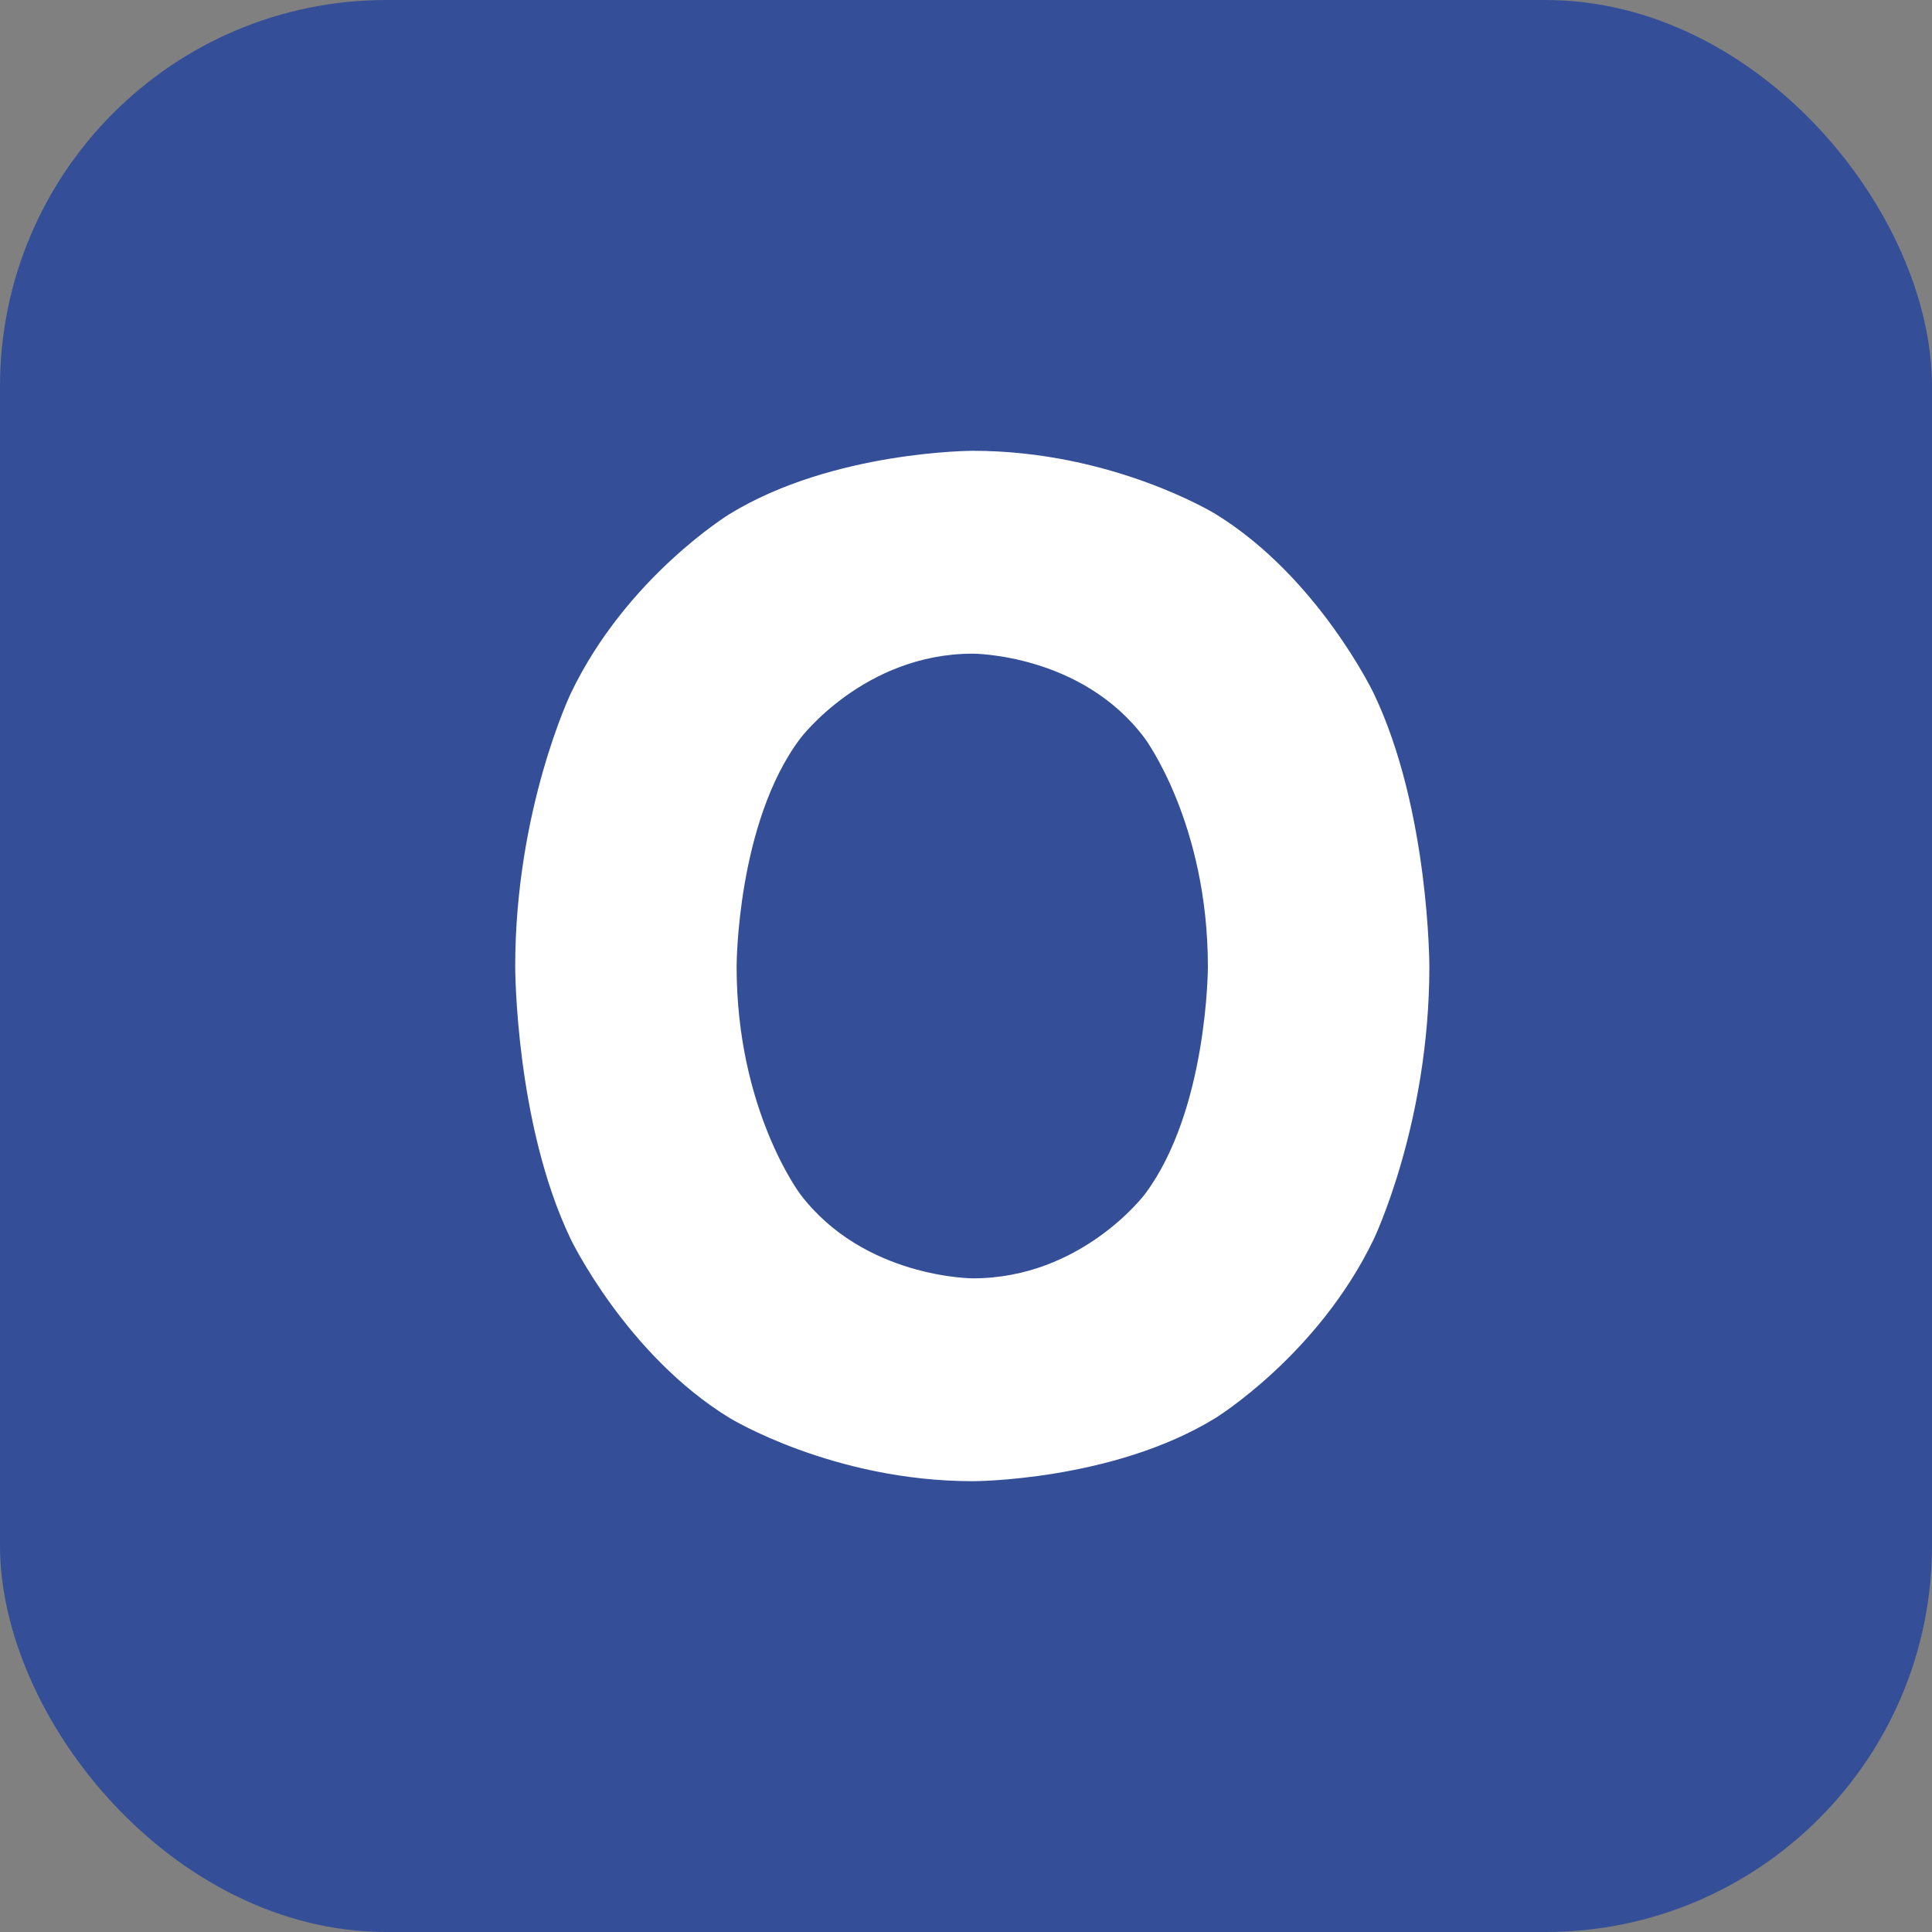
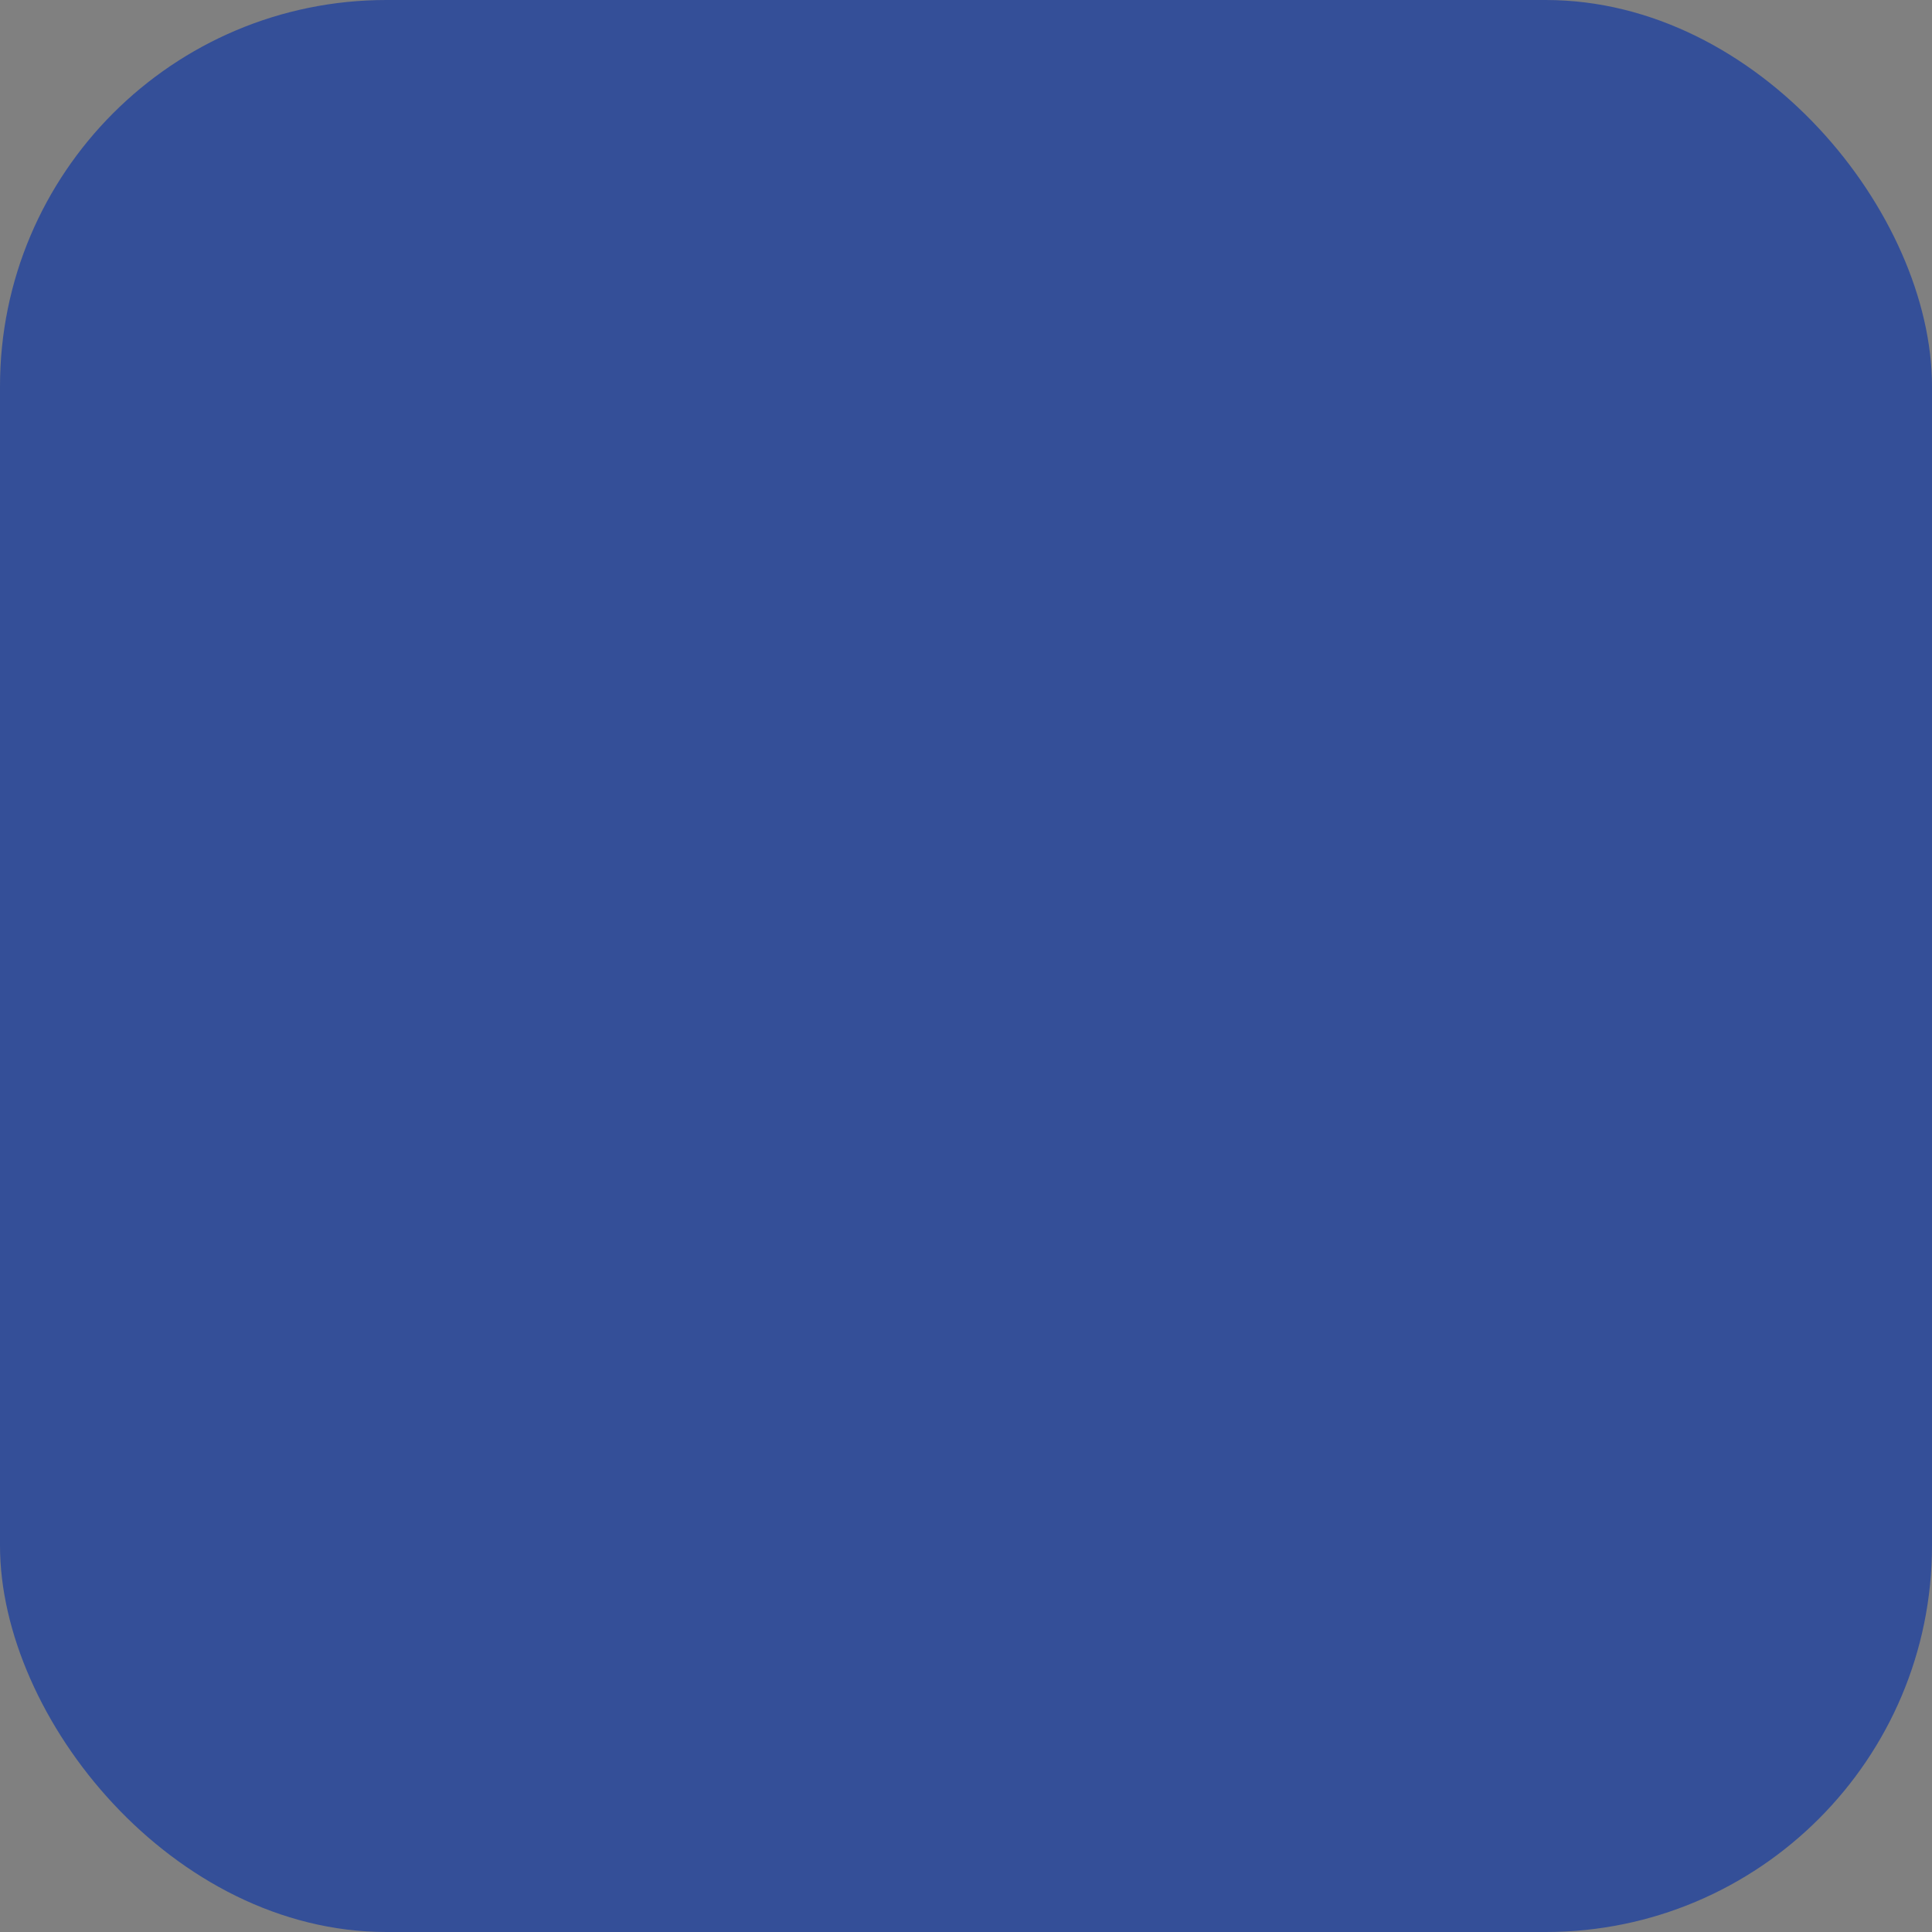
<svg xmlns="http://www.w3.org/2000/svg" width="30" height="30" viewBox="0 0 30 30" fill="none">
  <rect x="0" y="0" width="30" height="30" fill="#808080" stroke="none" />
  <rect x="0" y="0" width="30" height="30" rx="6" fill="#344F98">
</rect>
-   <path d="M15.107 23C12.936 23 11.332 22.02 11.332 22.02C9.729 21.041 8.864 19.245 8.864 19.245C8 17.449 8 15.01 8 15.01C8 12.57 8.864 10.765 8.864 10.765C9.729 8.959 11.332 7.98 11.332 7.98C12.936 7 15.107 7 15.107 7C17.277 7 18.872 7.98 18.872 7.98C20.466 8.959 21.33 10.765 21.33 10.765C22.195 12.57 22.195 15.01 22.195 15.01C22.195 17.449 21.33 19.245 21.33 19.245C20.466 21.041 18.872 22.02 18.872 22.02C17.277 23 15.107 23 15.107 23ZM15.107 19.85C16.797 19.85 17.777 18.544 17.777 18.544C18.756 17.238 18.756 15.01 18.756 15.01C18.756 12.781 17.777 11.466 17.777 11.466C16.797 10.15 15.107 10.15 15.107 10.15C13.417 10.15 12.427 11.466 12.427 11.466C11.438 12.781 11.438 15.01 11.438 15.01C11.438 17.238 12.427 18.544 12.427 18.544C13.417 19.85 15.107 19.85 15.107 19.85Z" fill="#FFFFFF">
- </path>
</svg>